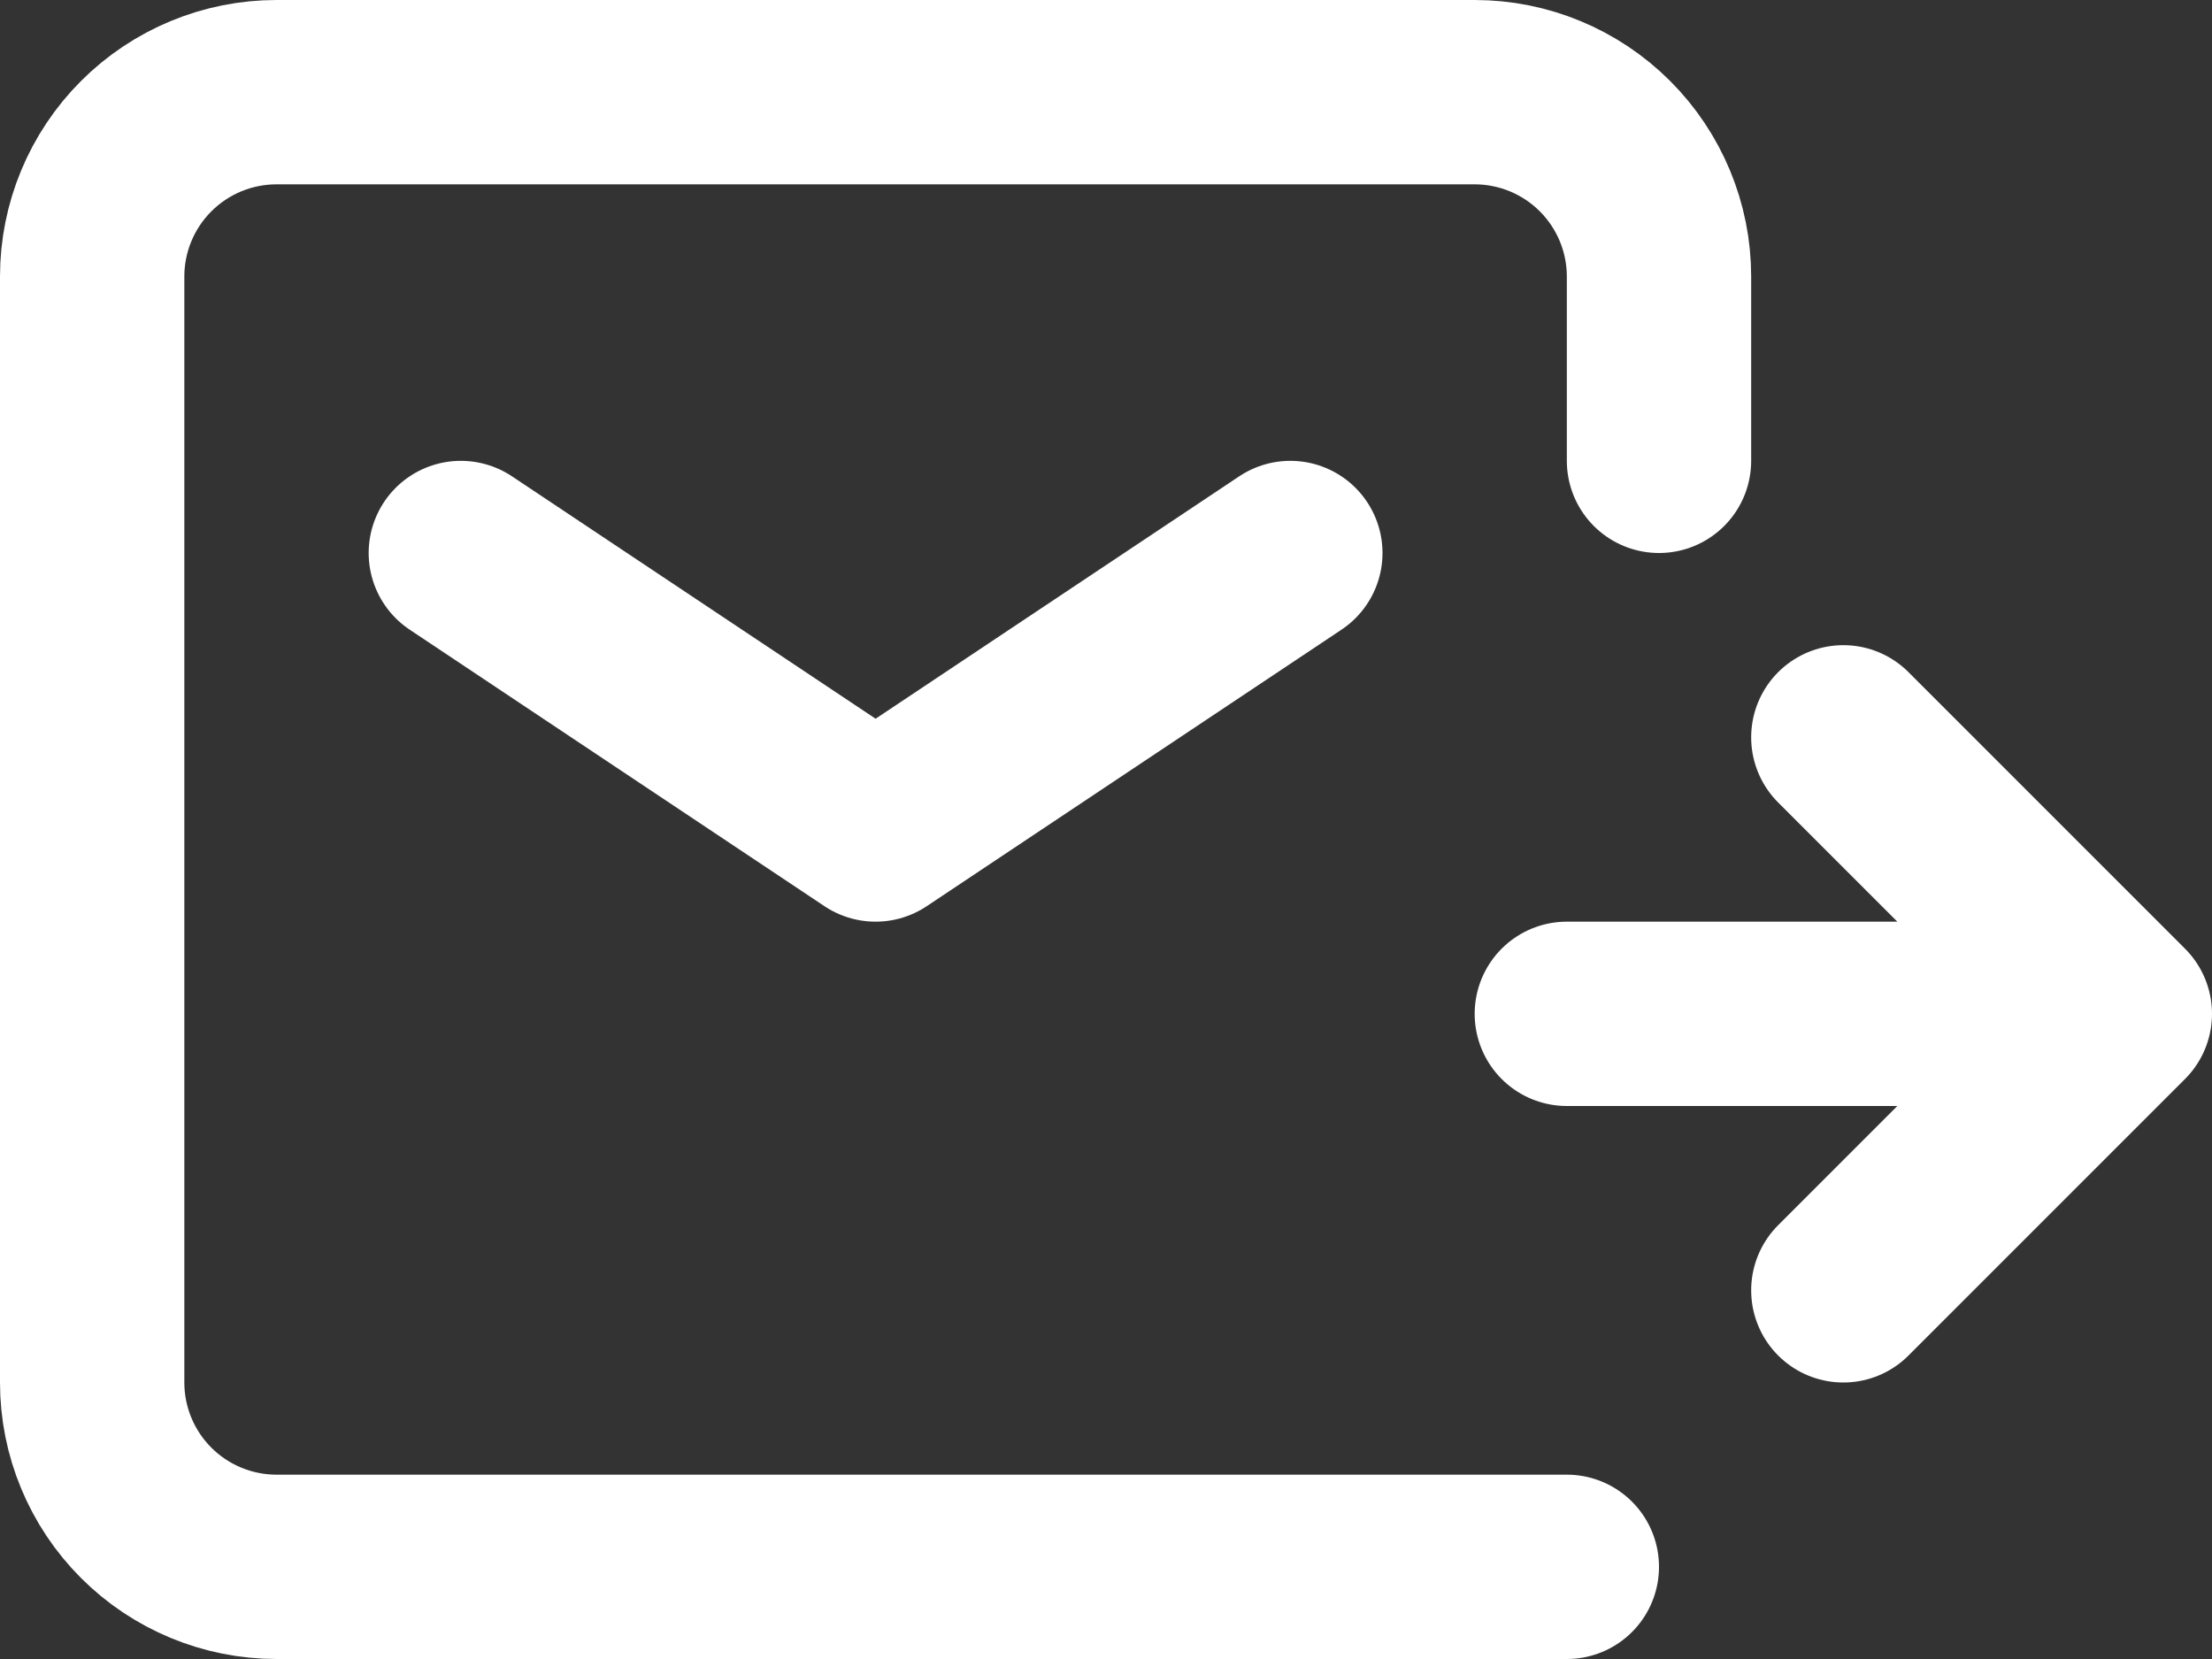
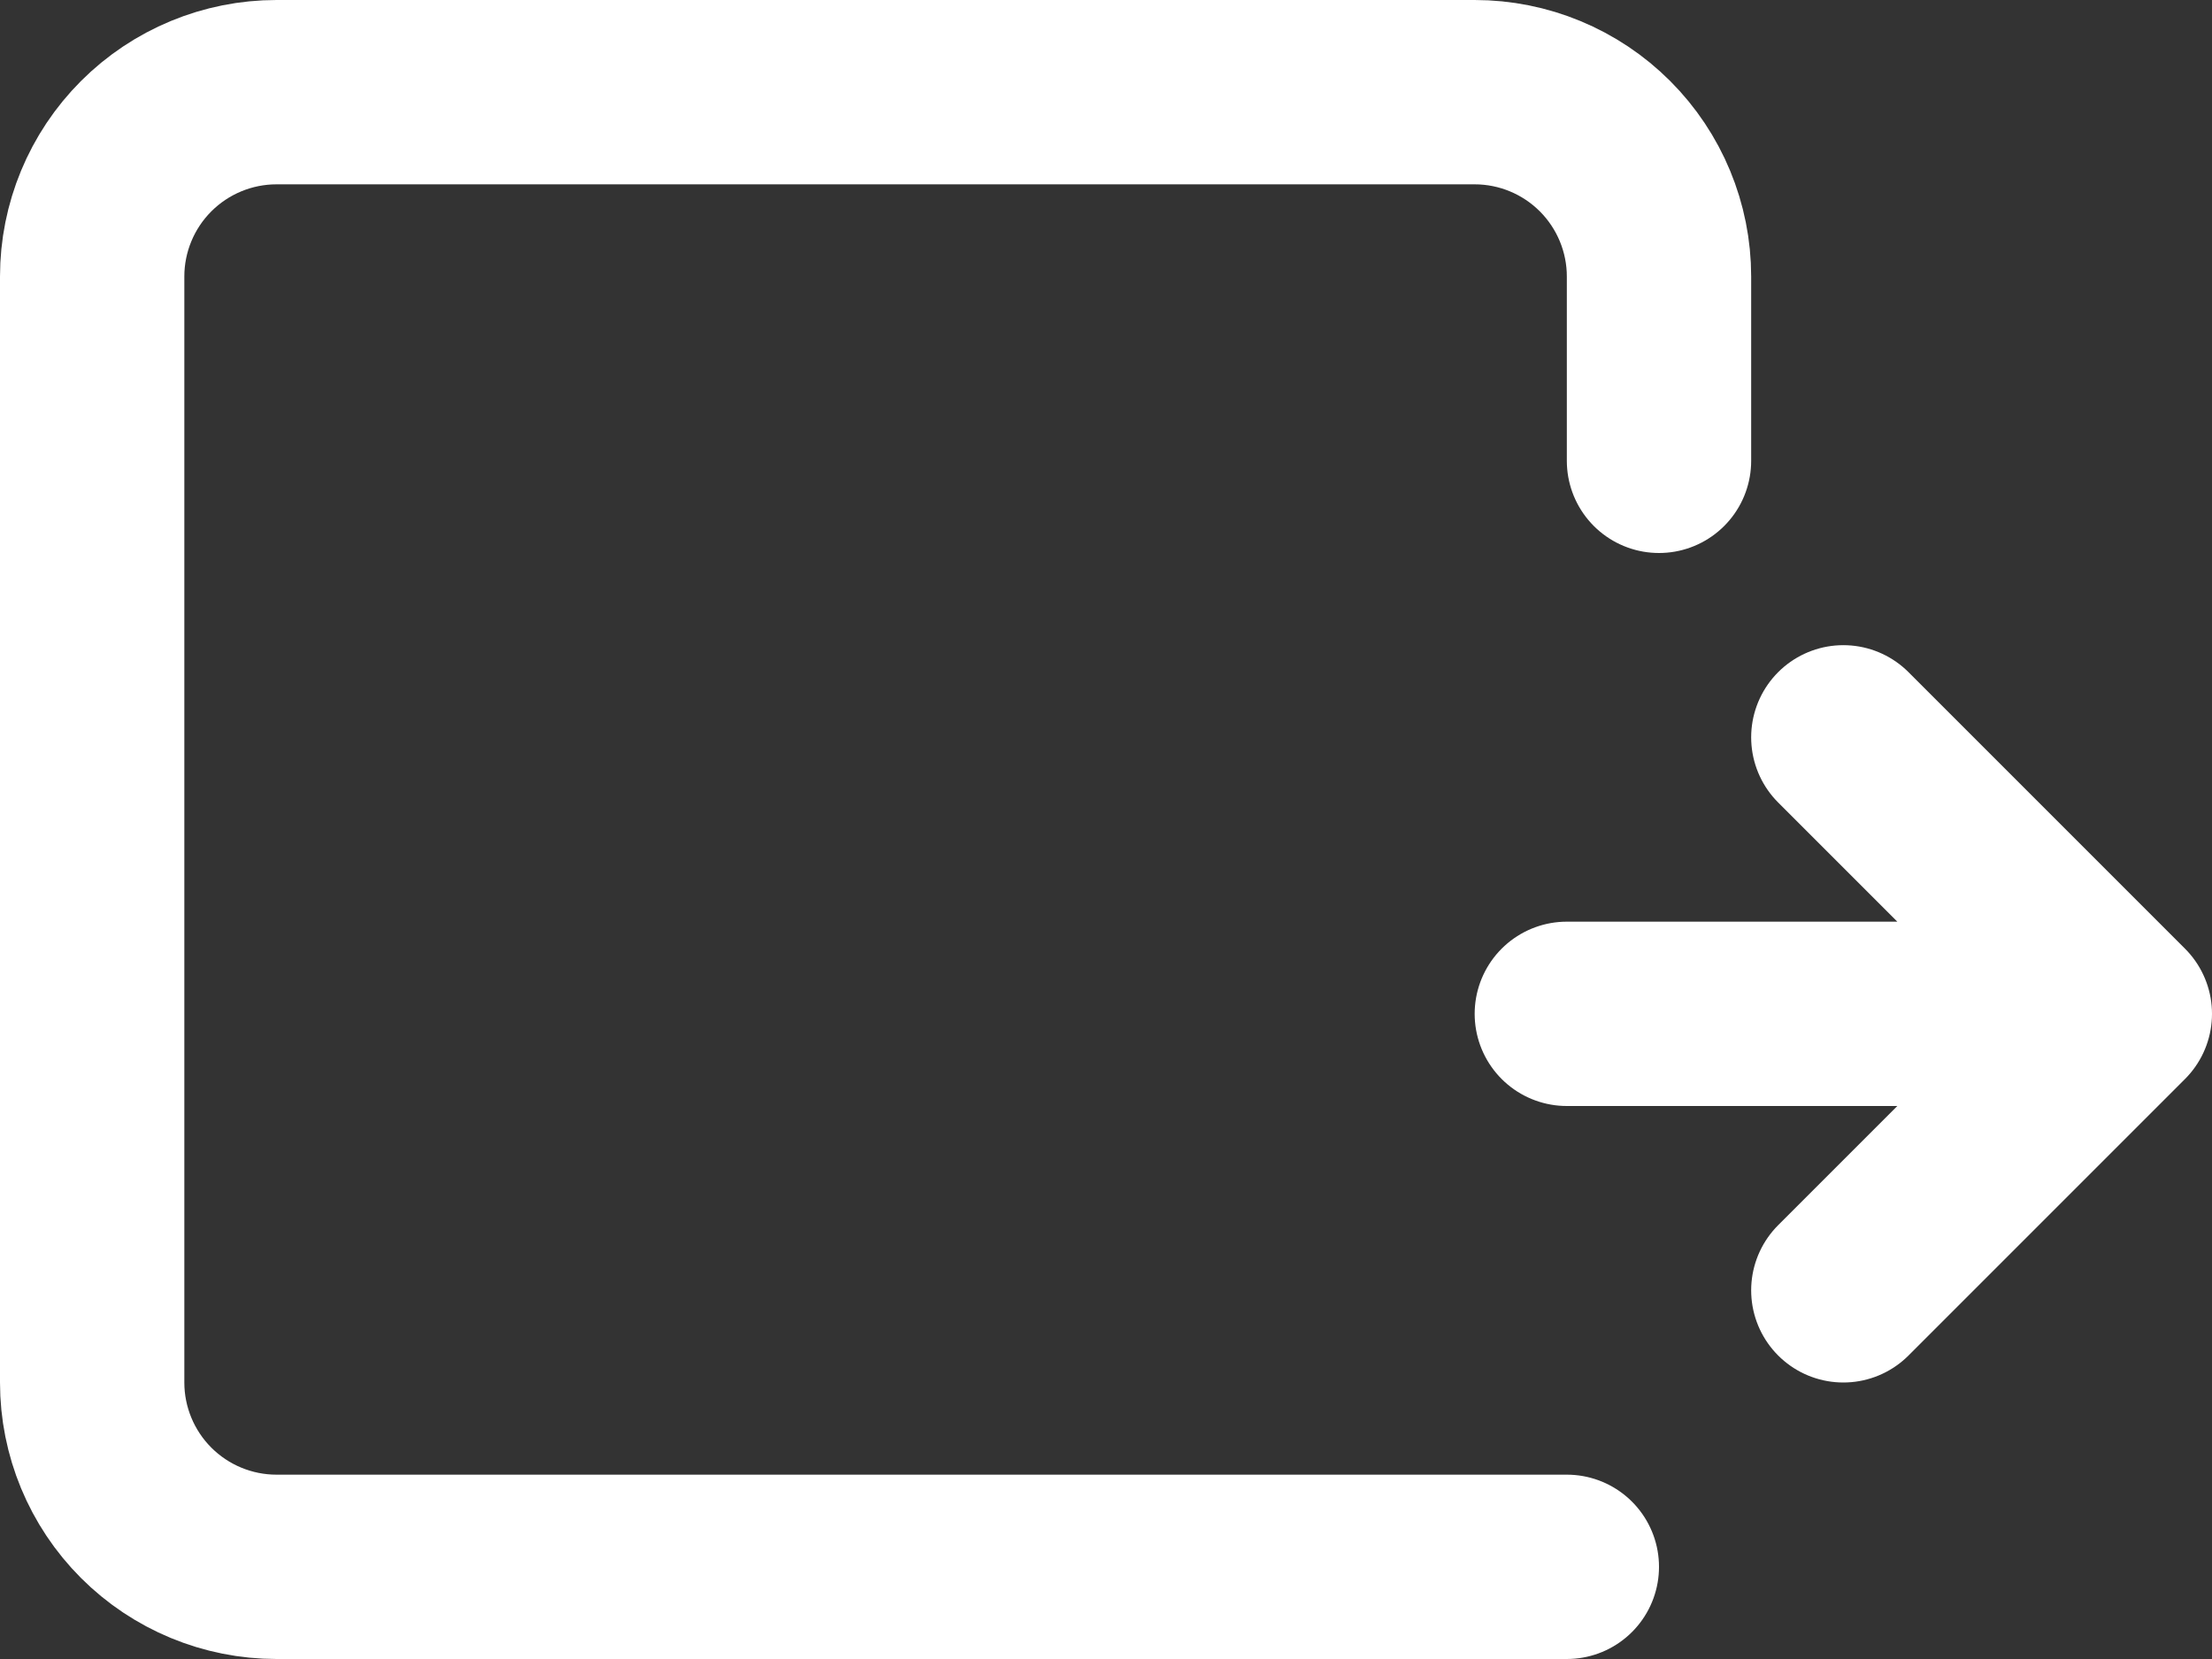
<svg xmlns="http://www.w3.org/2000/svg" width="24" height="18" viewBox="0 0 24 18" fill="none">
  <rect x="0" y="0" width="24" height="18" fill="#333333" stroke="none" />
-   <path d="M5 6L9.5 9L14 6" stroke="white" stroke-width="2" stroke-linecap="round" stroke-linejoin="round" />
  <path d="M17 17H10H3C2.47 17 1.961 16.789 1.586 16.414C1.211 16.039 1 15.53 1 15V3C1 2.47 1.211 1.961 1.586 1.586C1.961 1.211 2.47 1 3 1H16C16.53 1 17.039 1.211 17.414 1.586C17.789 1.961 18 2.47 18 3V5" stroke="white" stroke-width="2" stroke-linecap="round" />
  <path d="M17 11H23M23 11L20 8M23 11L20 14" stroke="white" stroke-width="2" stroke-linecap="round" stroke-linejoin="round" />
</svg>